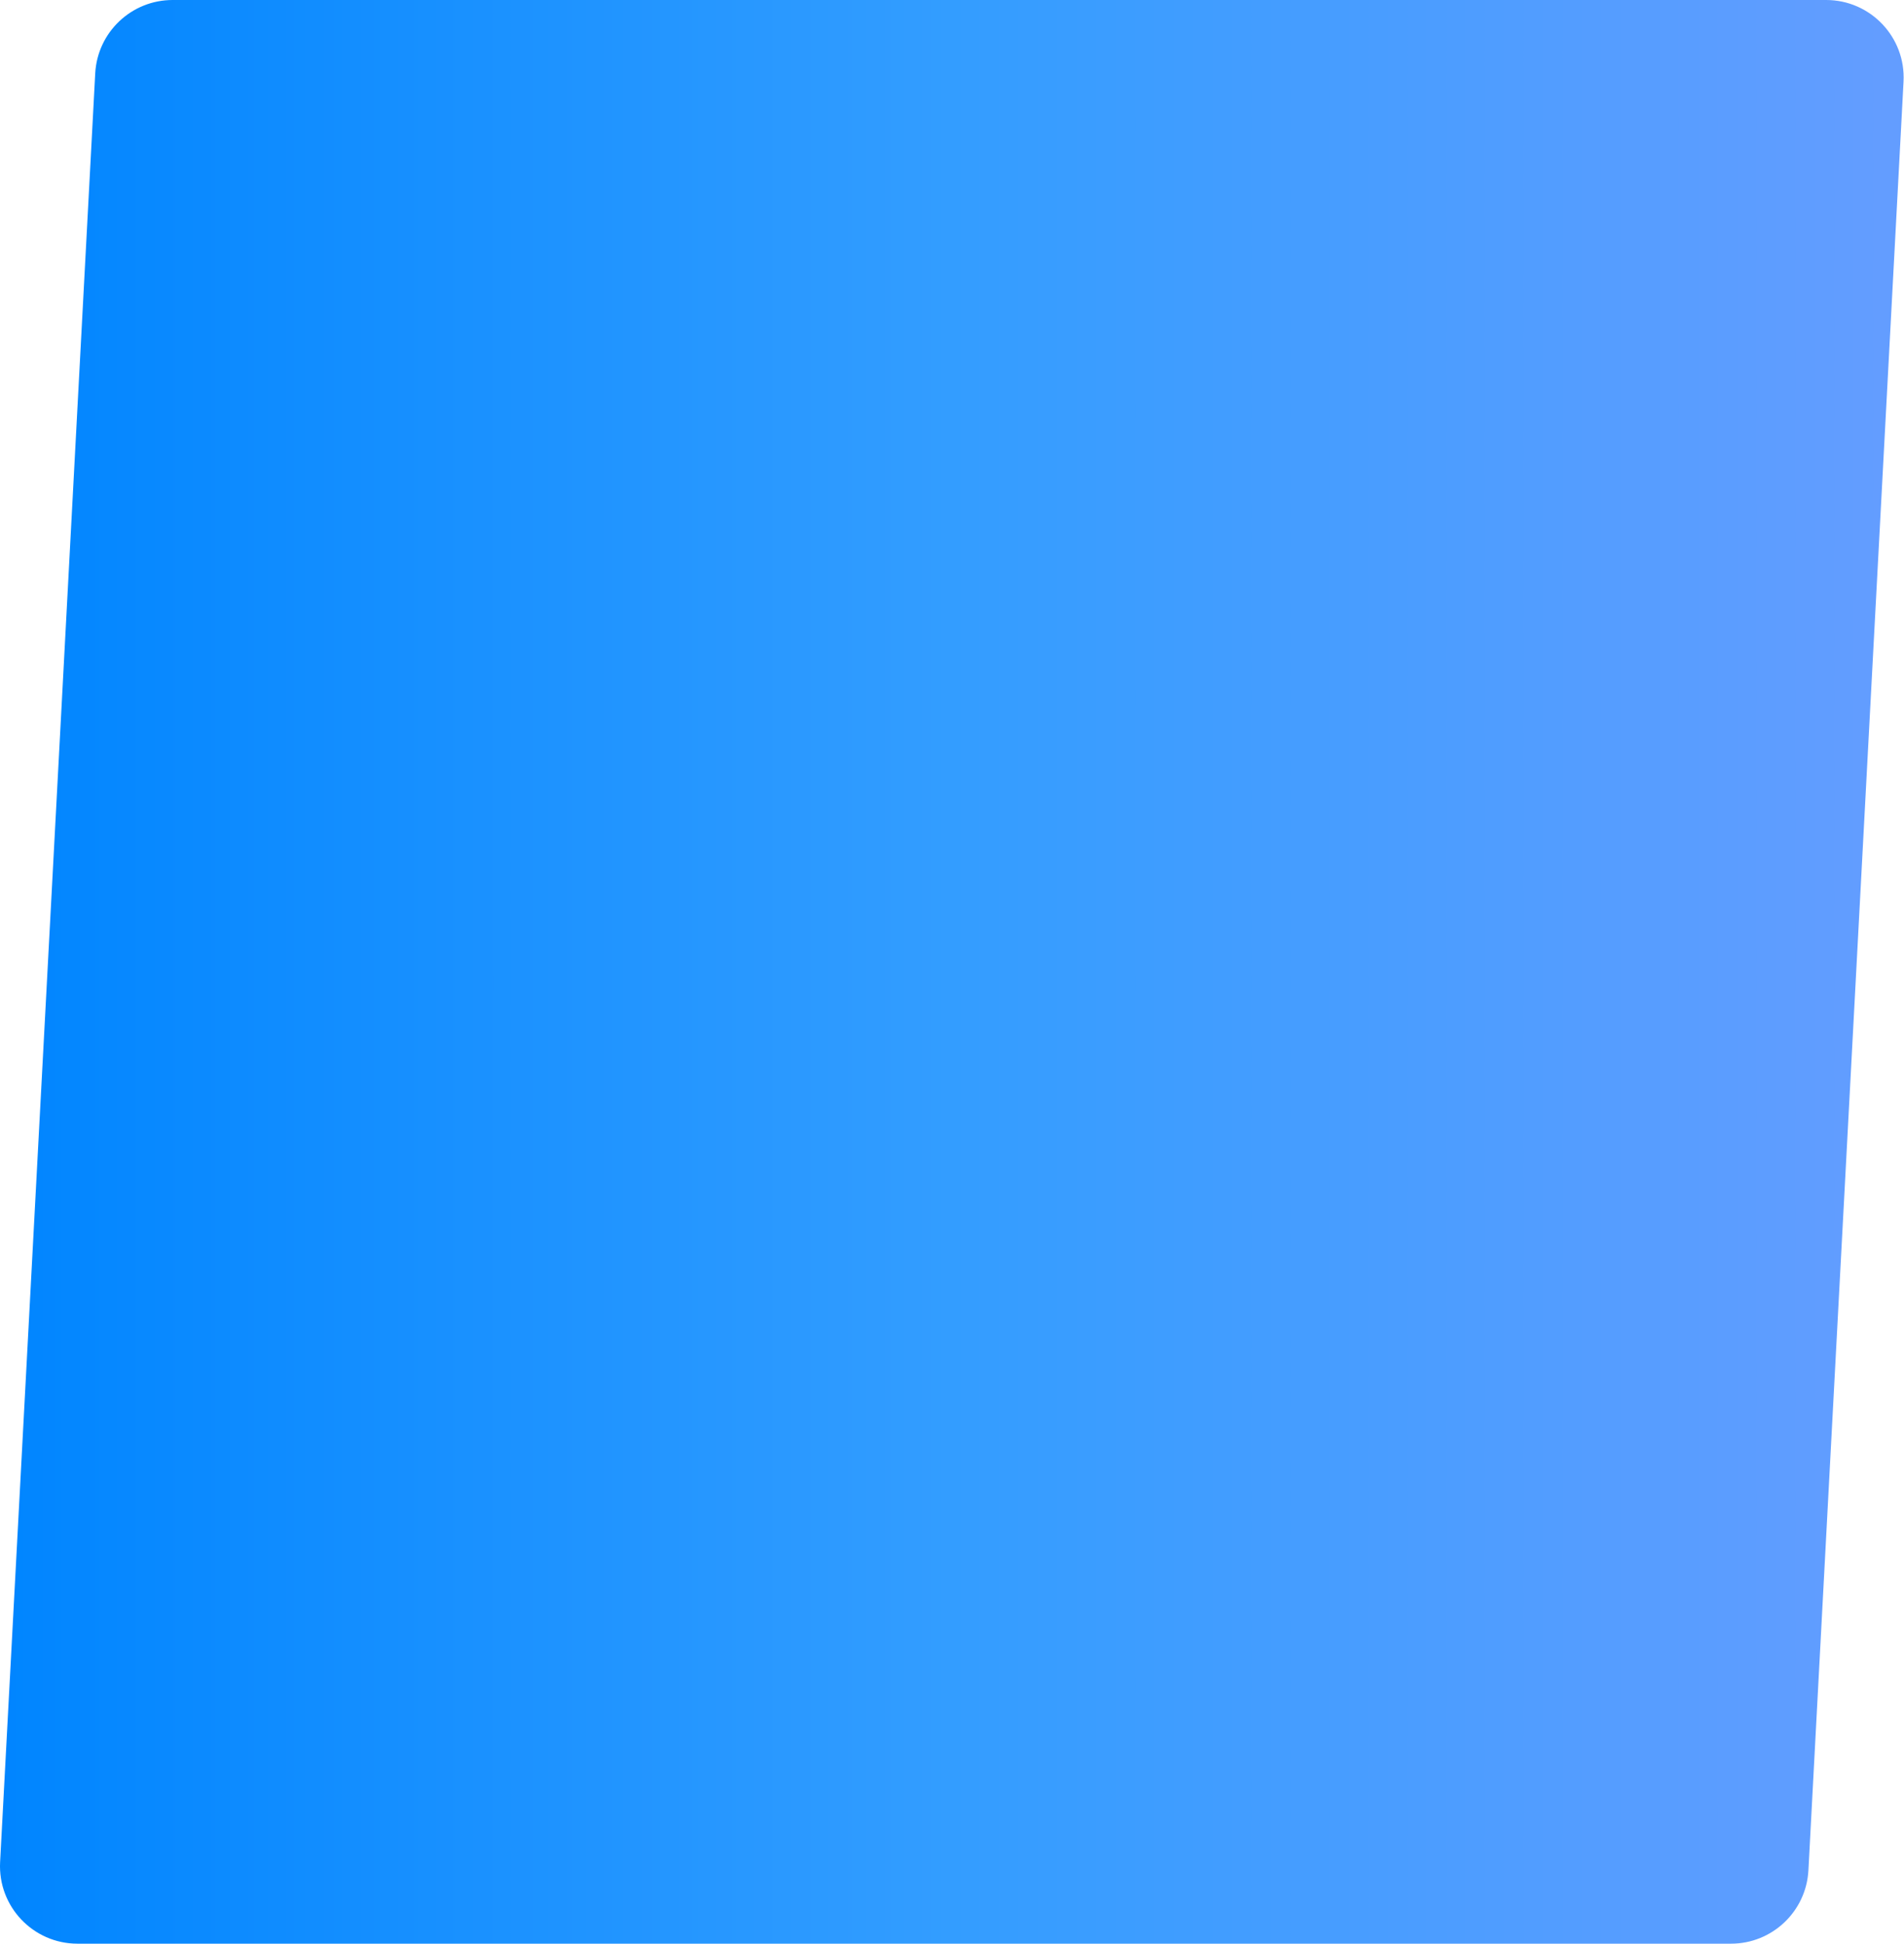
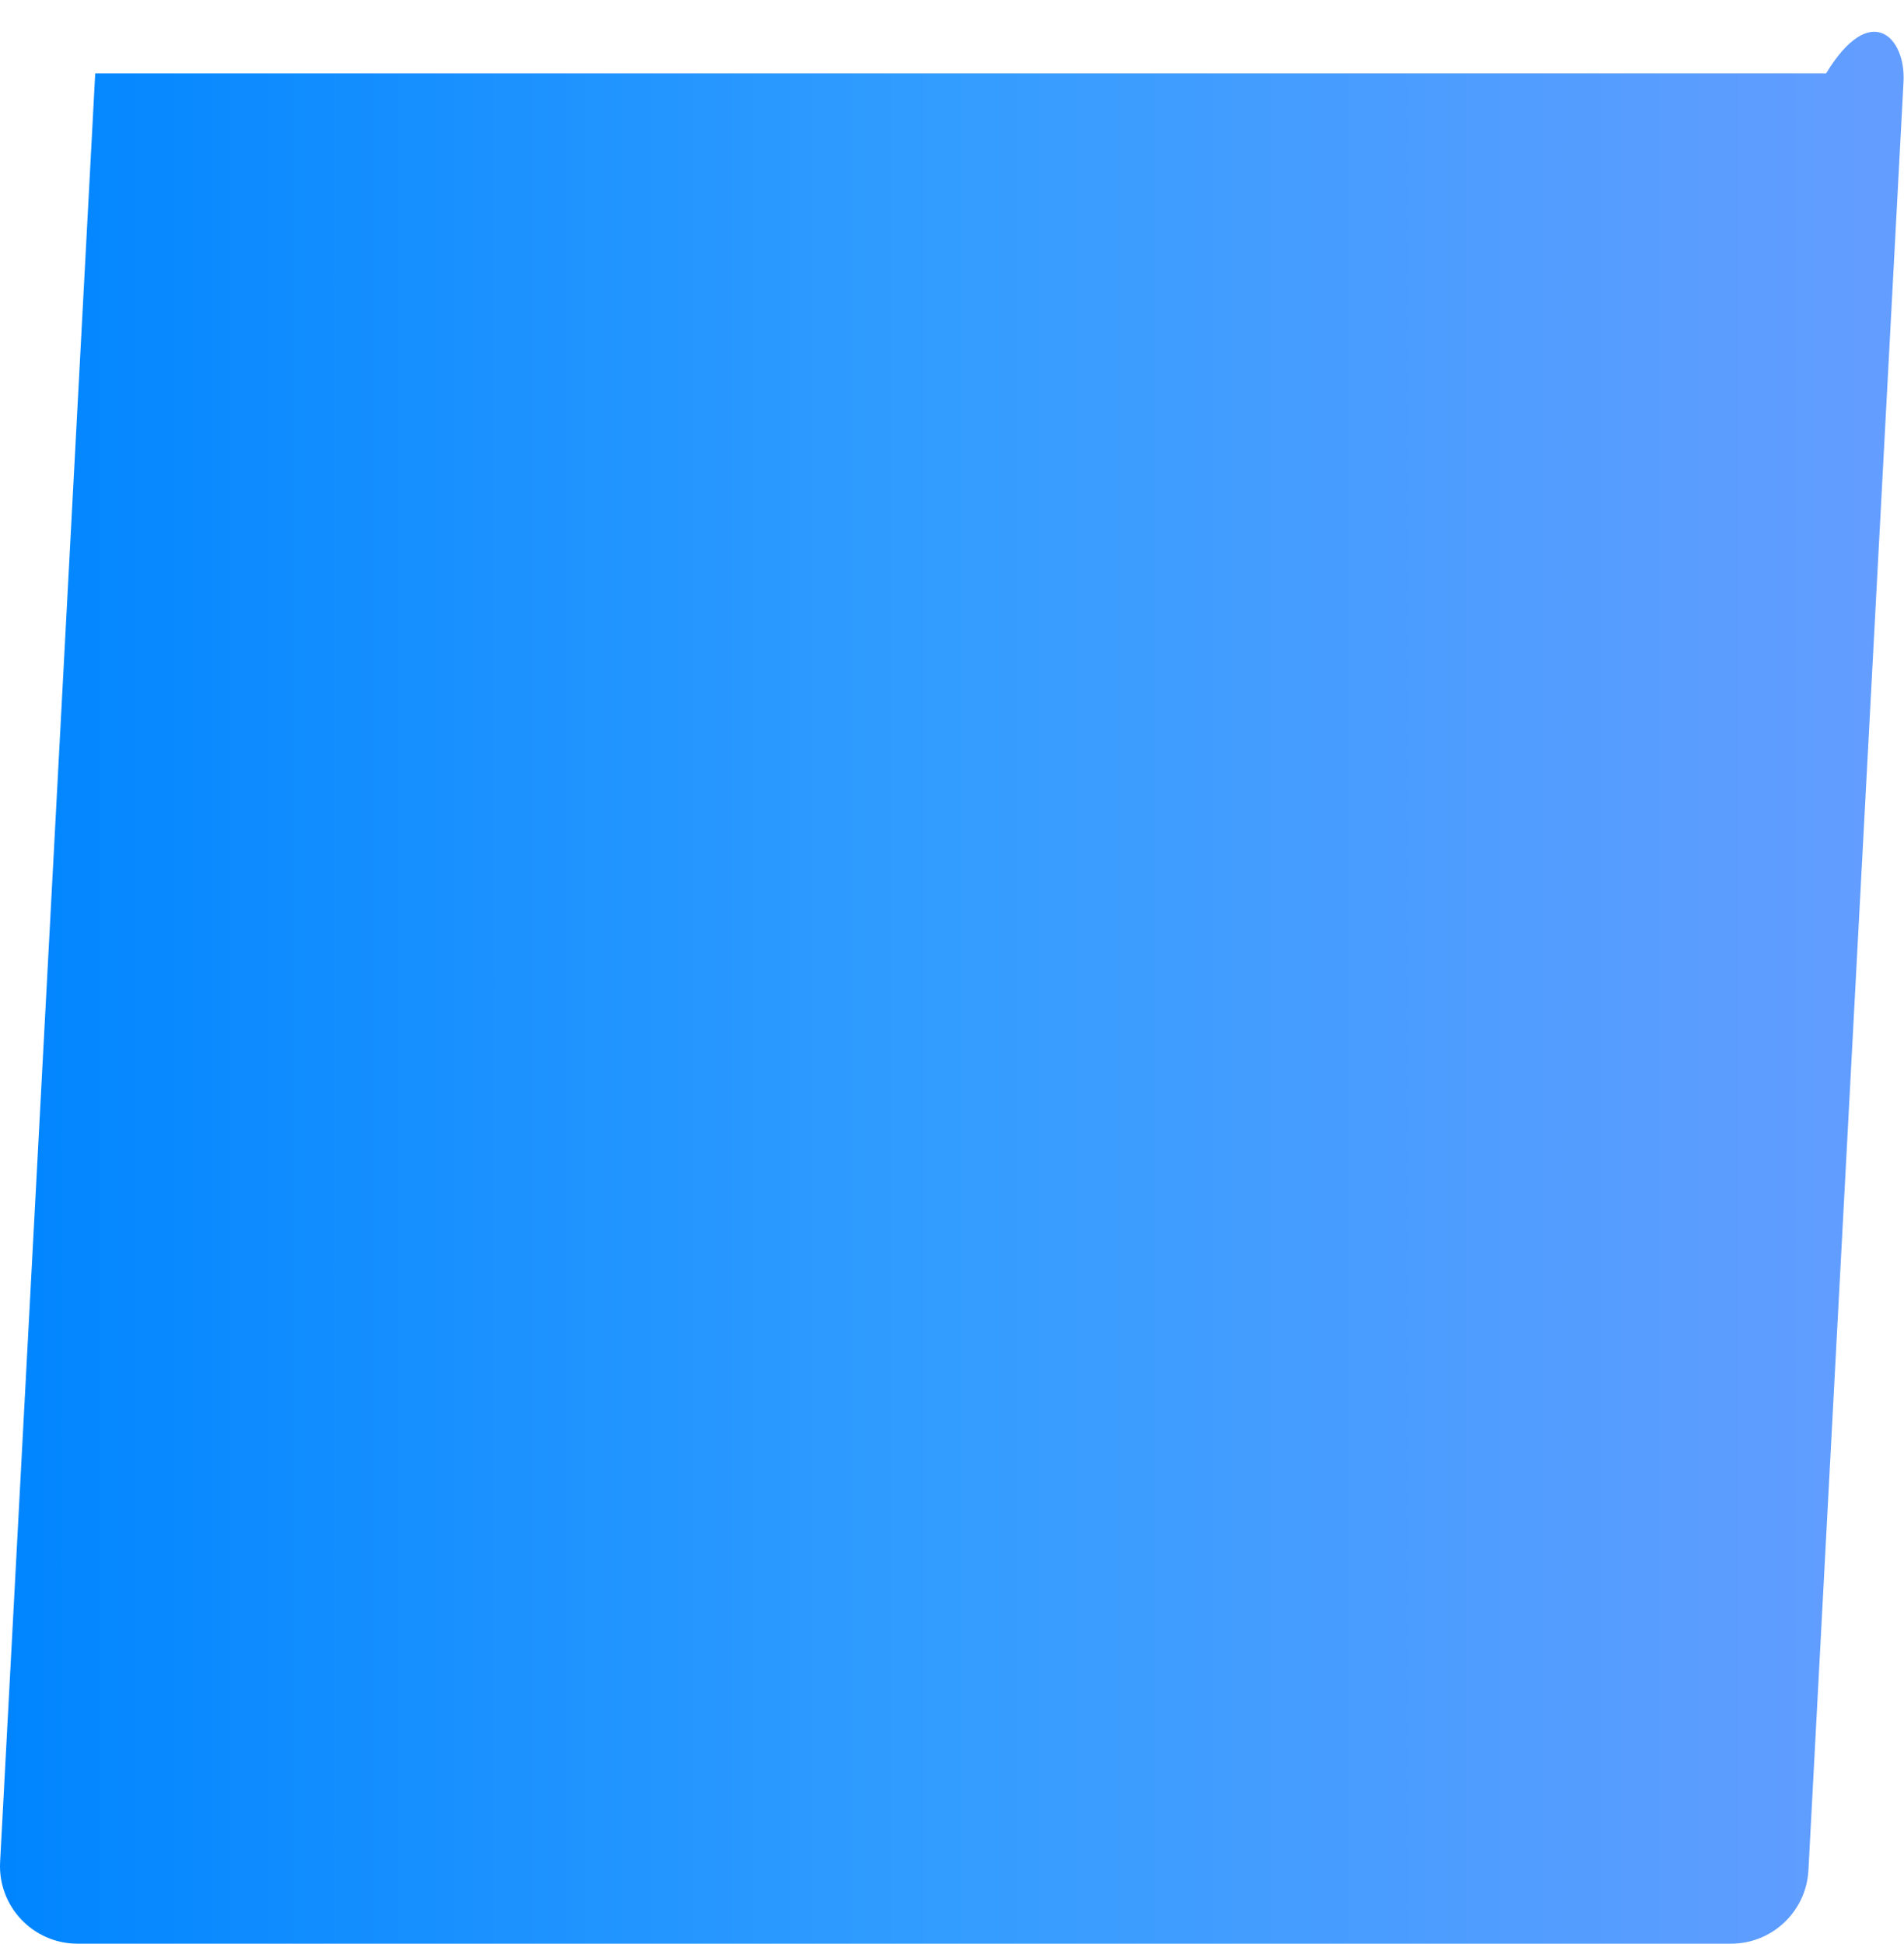
<svg xmlns="http://www.w3.org/2000/svg" width="1474" height="1505" viewBox="0 0 1474 1505" fill="none">
-   <path d="M73.719 56.825C75.413 24.965 101.741 0 133.646 0H1413.71C1448.1 0 1475.46 28.851 1473.64 63.197L1400 1448.17C1398.31 1480.04 1371.98 1505 1340.08 1505H60.012C25.617 1505 -1.74 1476.15 0.086 1441.8L73.719 56.825Z" fill="url(#paint0_linear_1223_648)" />
+   <path d="M73.719 56.825H1413.71C1448.1 0 1475.46 28.851 1473.64 63.197L1400 1448.17C1398.31 1480.04 1371.98 1505 1340.08 1505H60.012C25.617 1505 -1.74 1476.15 0.086 1441.8L73.719 56.825Z" fill="url(#paint0_linear_1223_648)" />
  <defs>
    <linearGradient id="paint0_linear_1223_648" x1="-3.274" y1="877.917" x2="1457.62" y2="877.917" gradientUnits="userSpaceOnUse">
      <stop stop-color="#0085FF" />
      <stop offset="0.506" stop-color="#339DFF" />
      <stop offset="1" stop-color="#639DFF" />
    </linearGradient>
  </defs>
</svg>